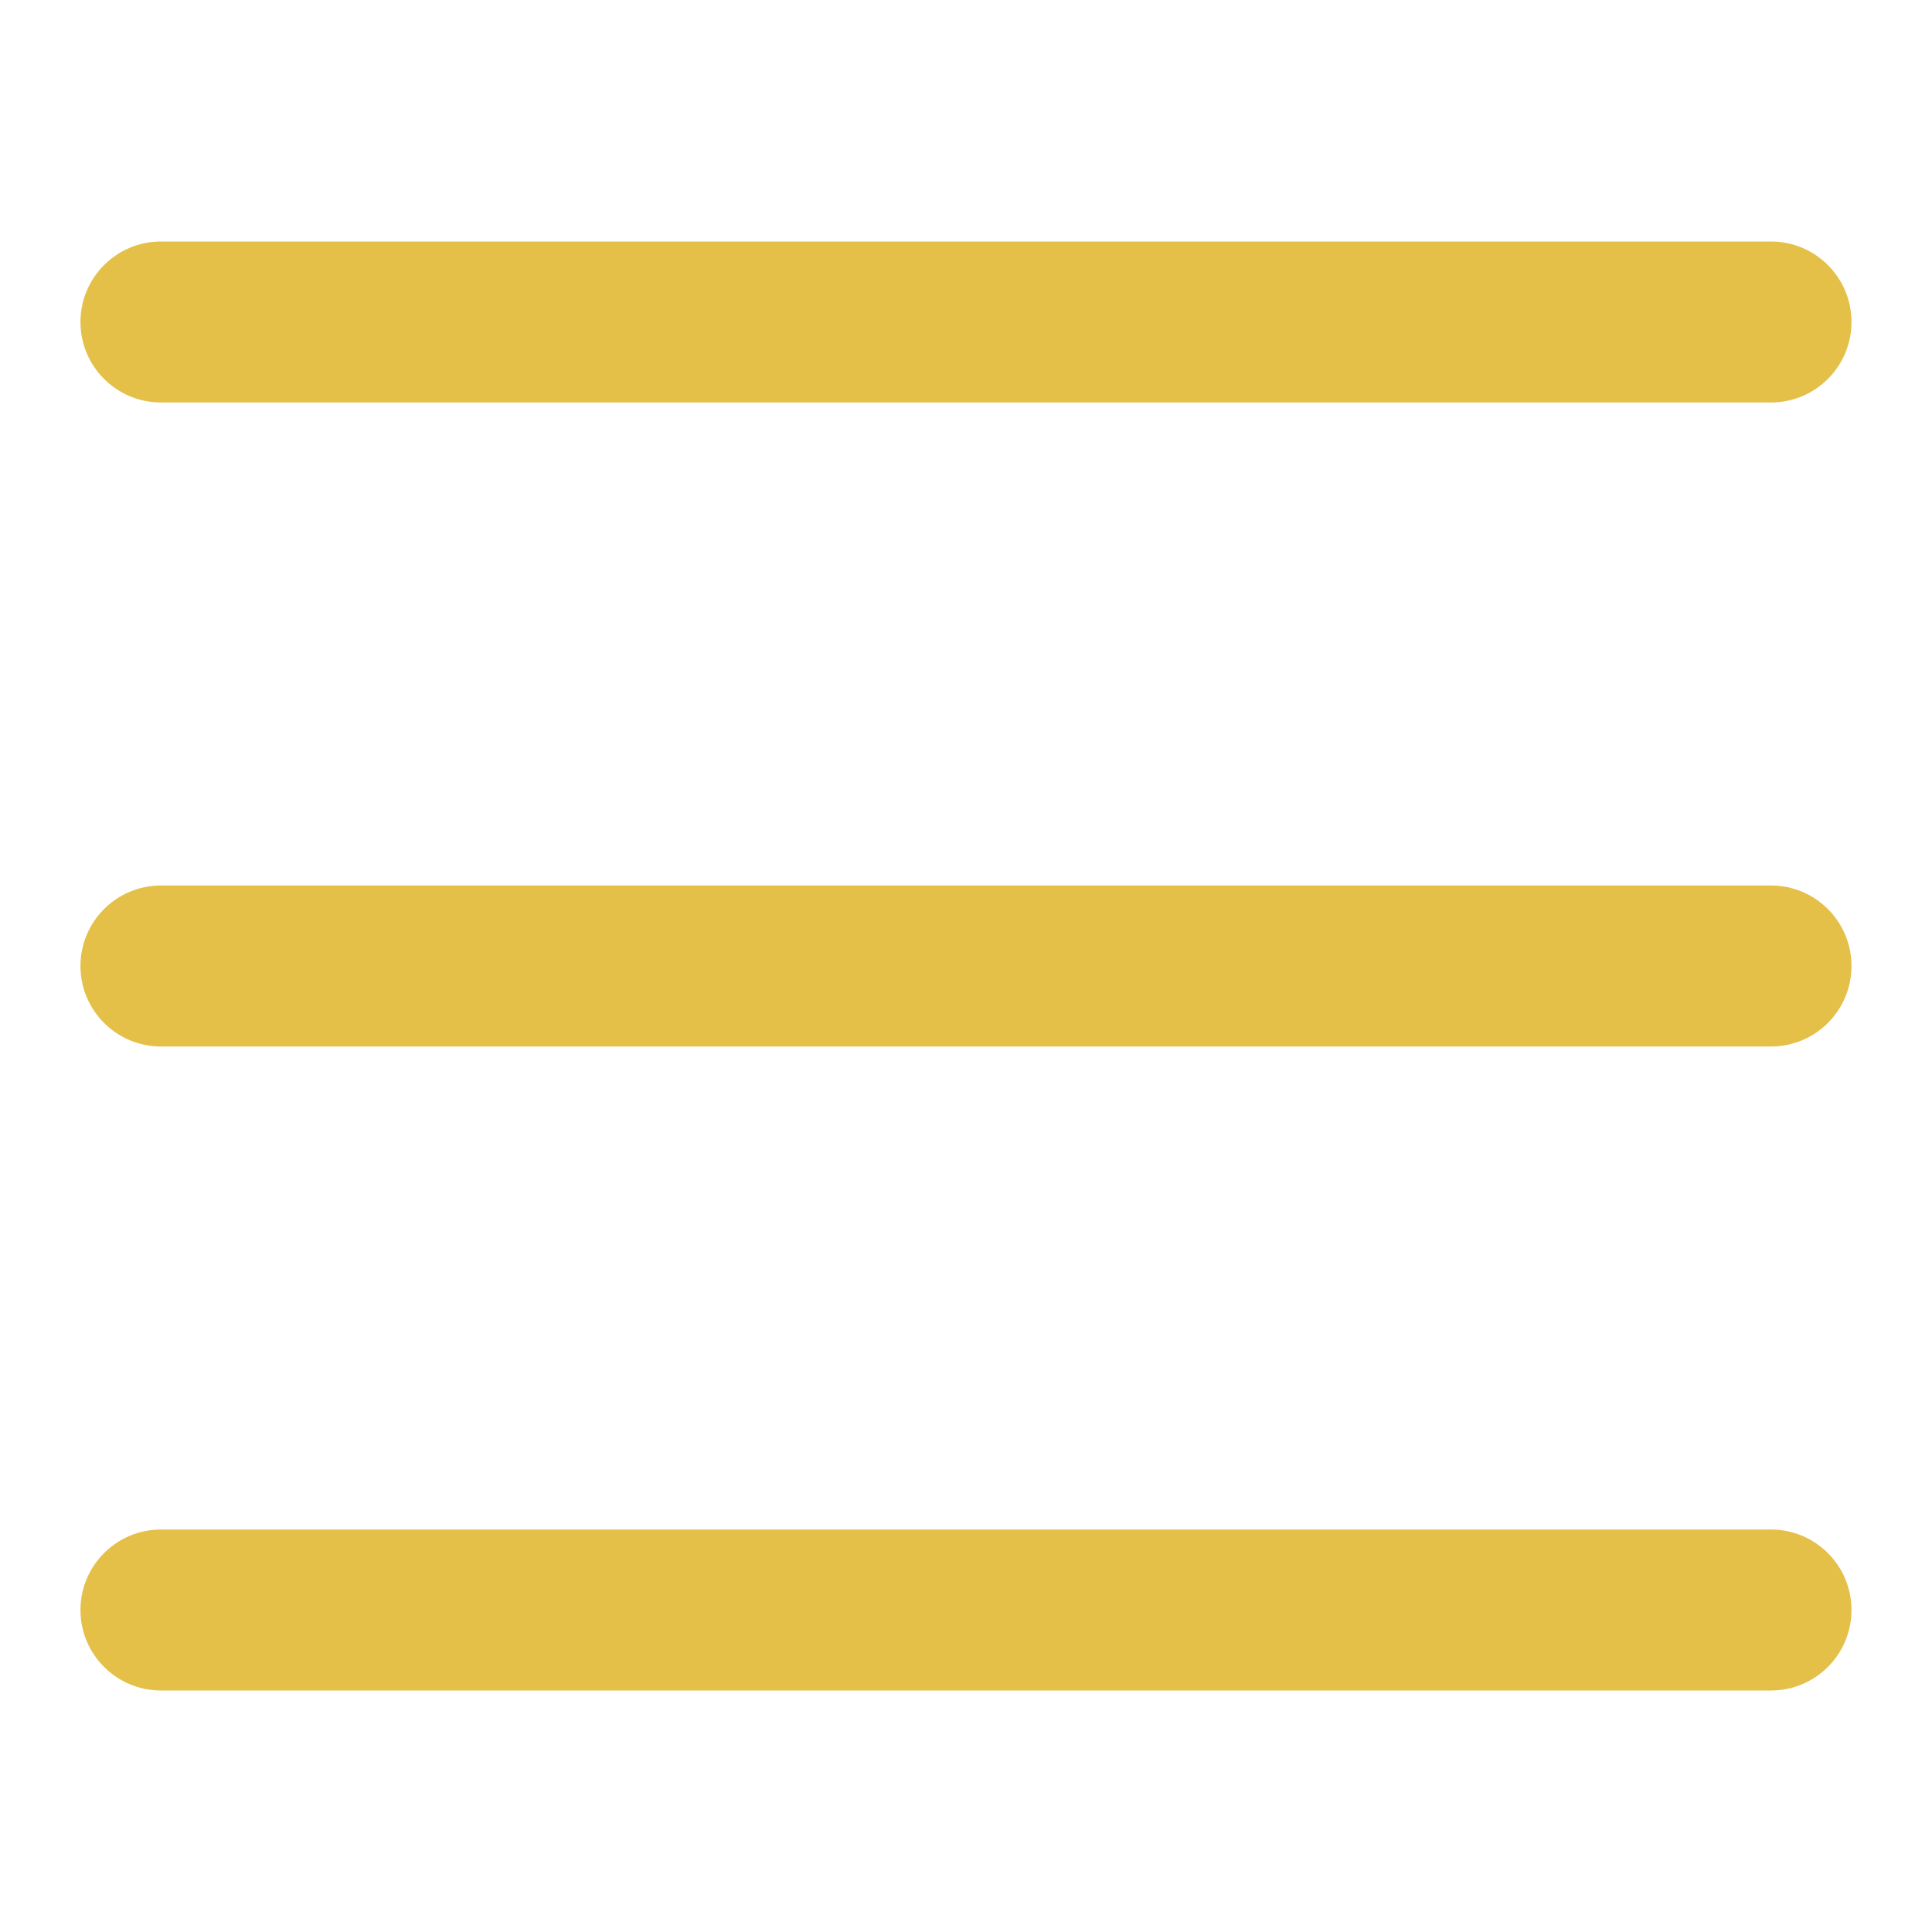
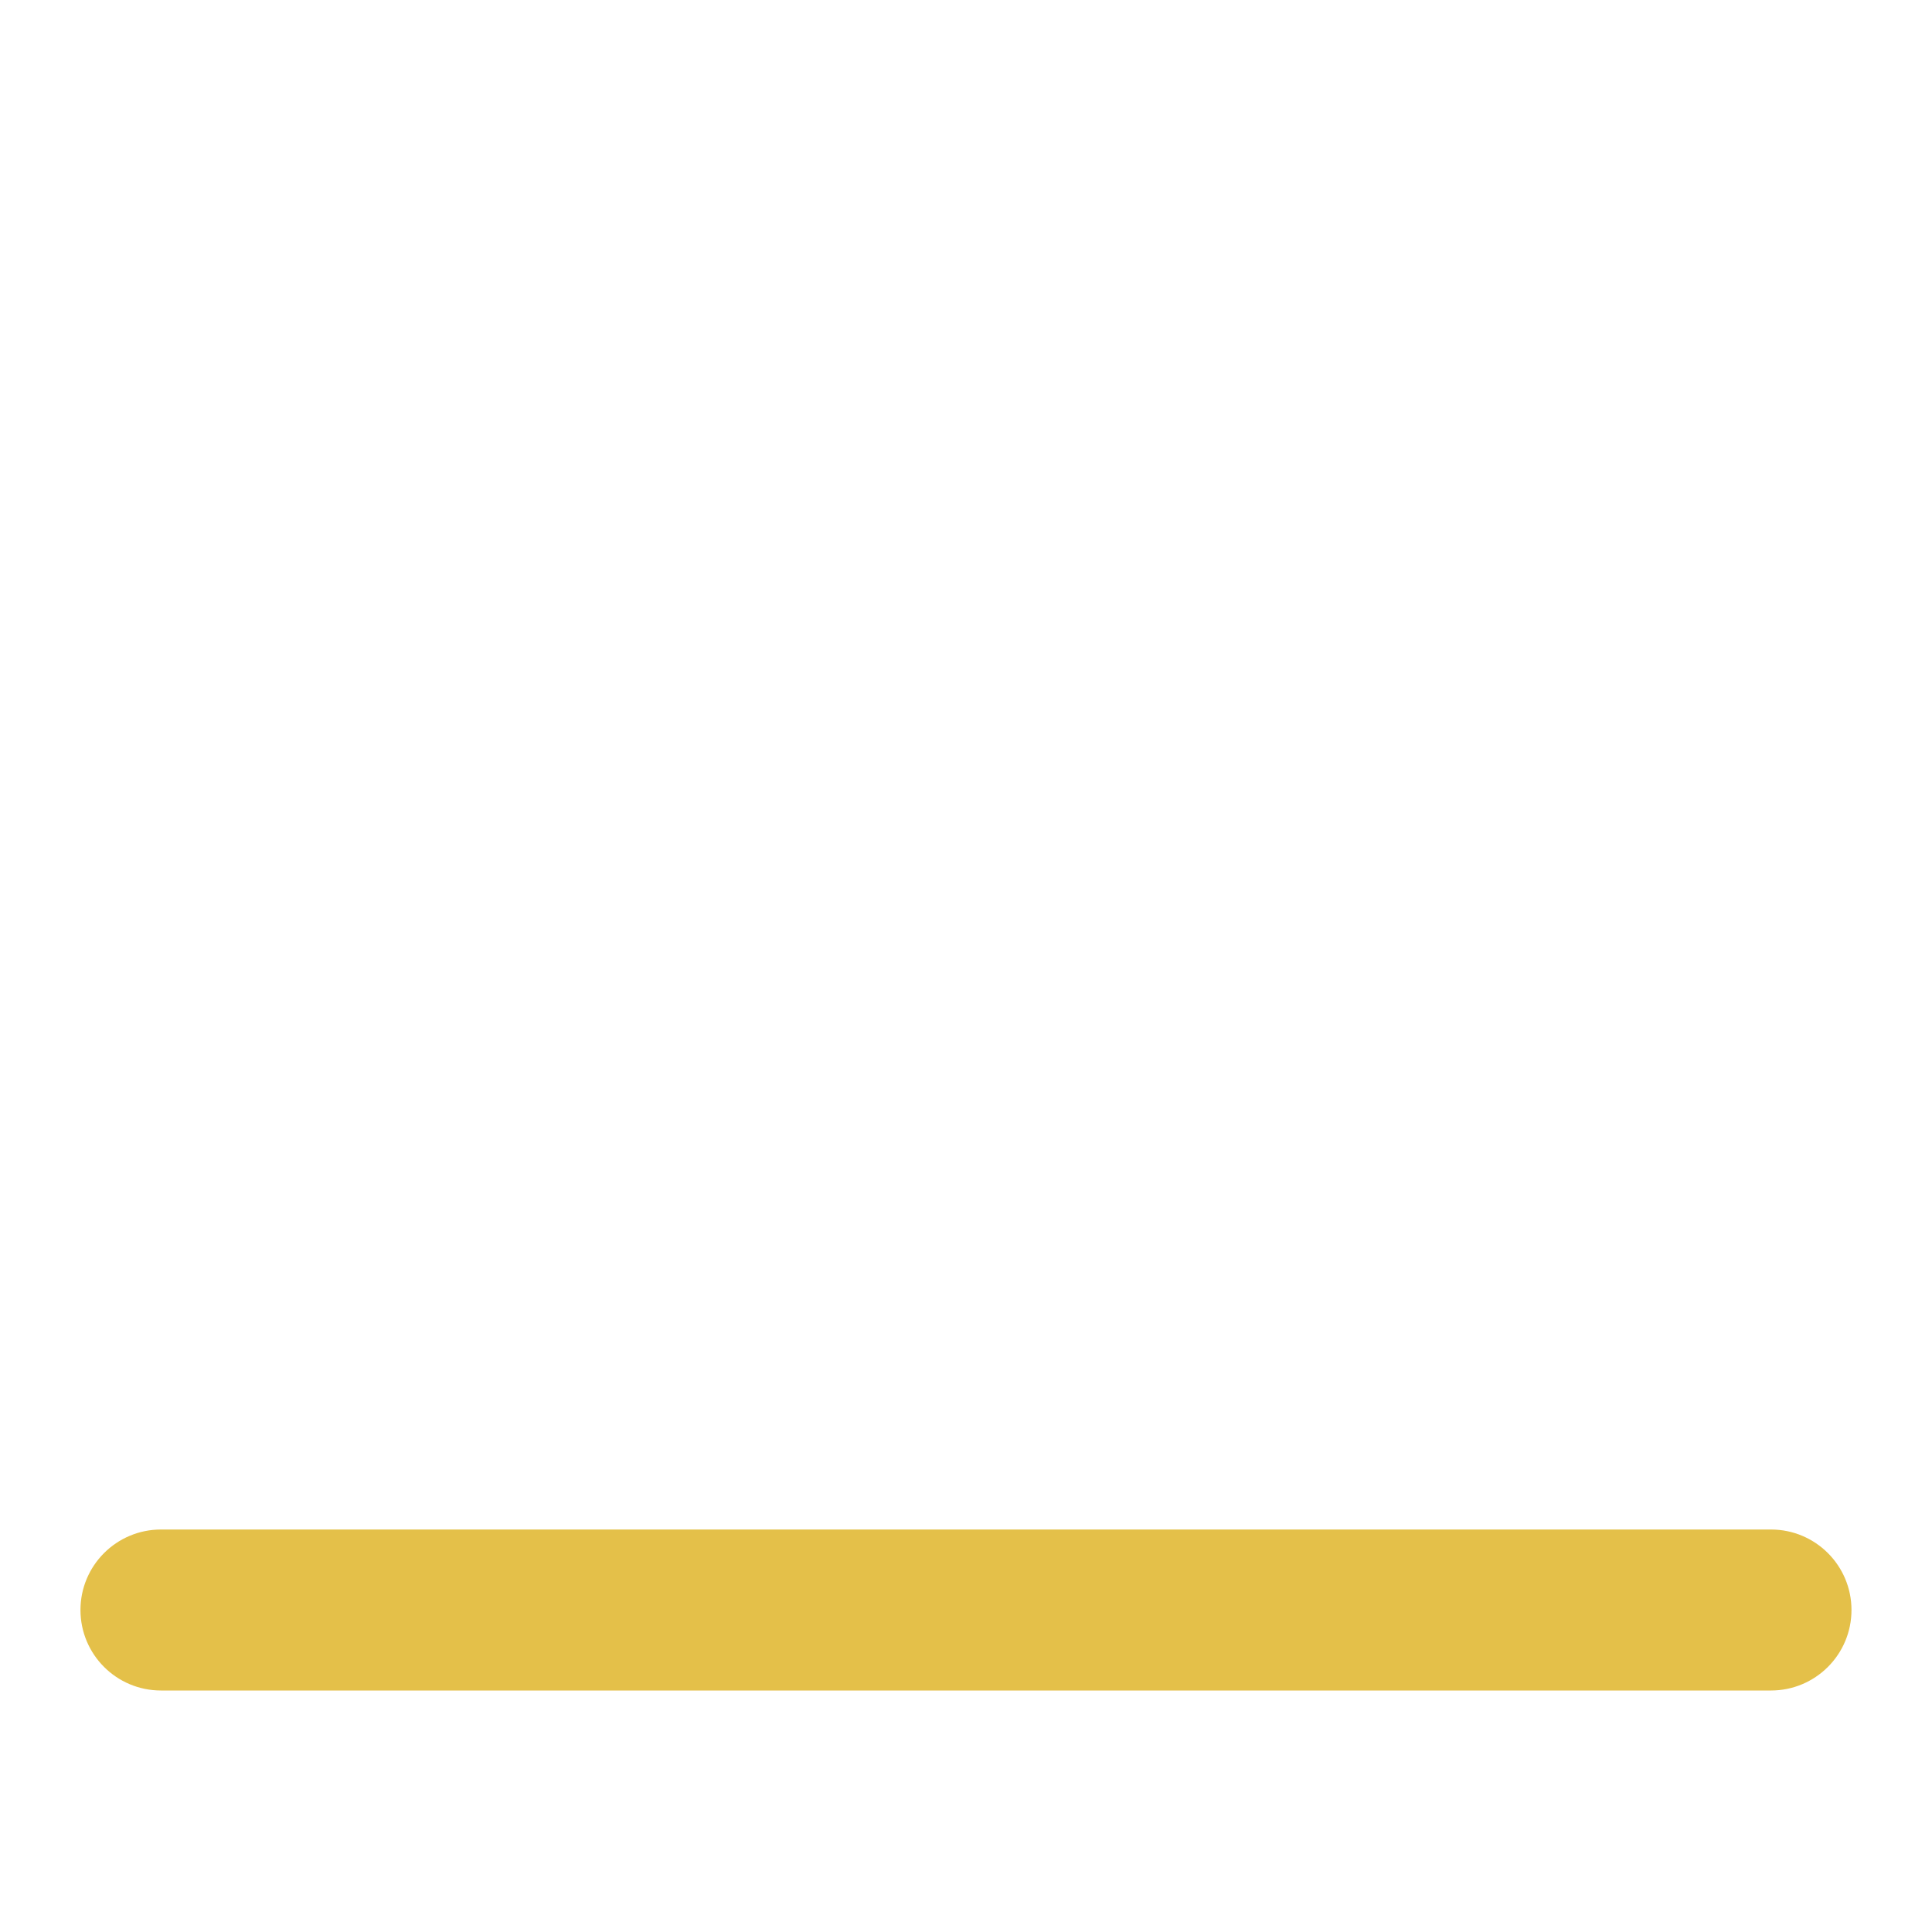
<svg xmlns="http://www.w3.org/2000/svg" width="40" height="40" viewBox="0 0 40 40" fill="none">
-   <path d="M1.666 20C1.666 19.079 2.412 18.333 3.333 18.333H36.666C37.587 18.333 38.333 19.079 38.333 20C38.333 20.921 37.587 21.667 36.666 21.667H3.333C2.412 21.667 1.666 20.921 1.666 20Z" fill="#E4C049" />
-   <path d="M1.666 6.667C1.666 5.746 2.412 5 3.333 5H36.666C37.587 5 38.333 5.746 38.333 6.667C38.333 7.587 37.587 8.333 36.666 8.333H3.333C2.412 8.333 1.666 7.587 1.666 6.667Z" fill="#E4C049" />
  <path d="M1.666 33.333C1.666 32.413 2.412 31.667 3.333 31.667H36.666C37.587 31.667 38.333 32.413 38.333 33.333C38.333 34.254 37.587 35 36.666 35H3.333C2.412 35 1.666 34.254 1.666 33.333Z" fill="#E4C049" />
</svg>